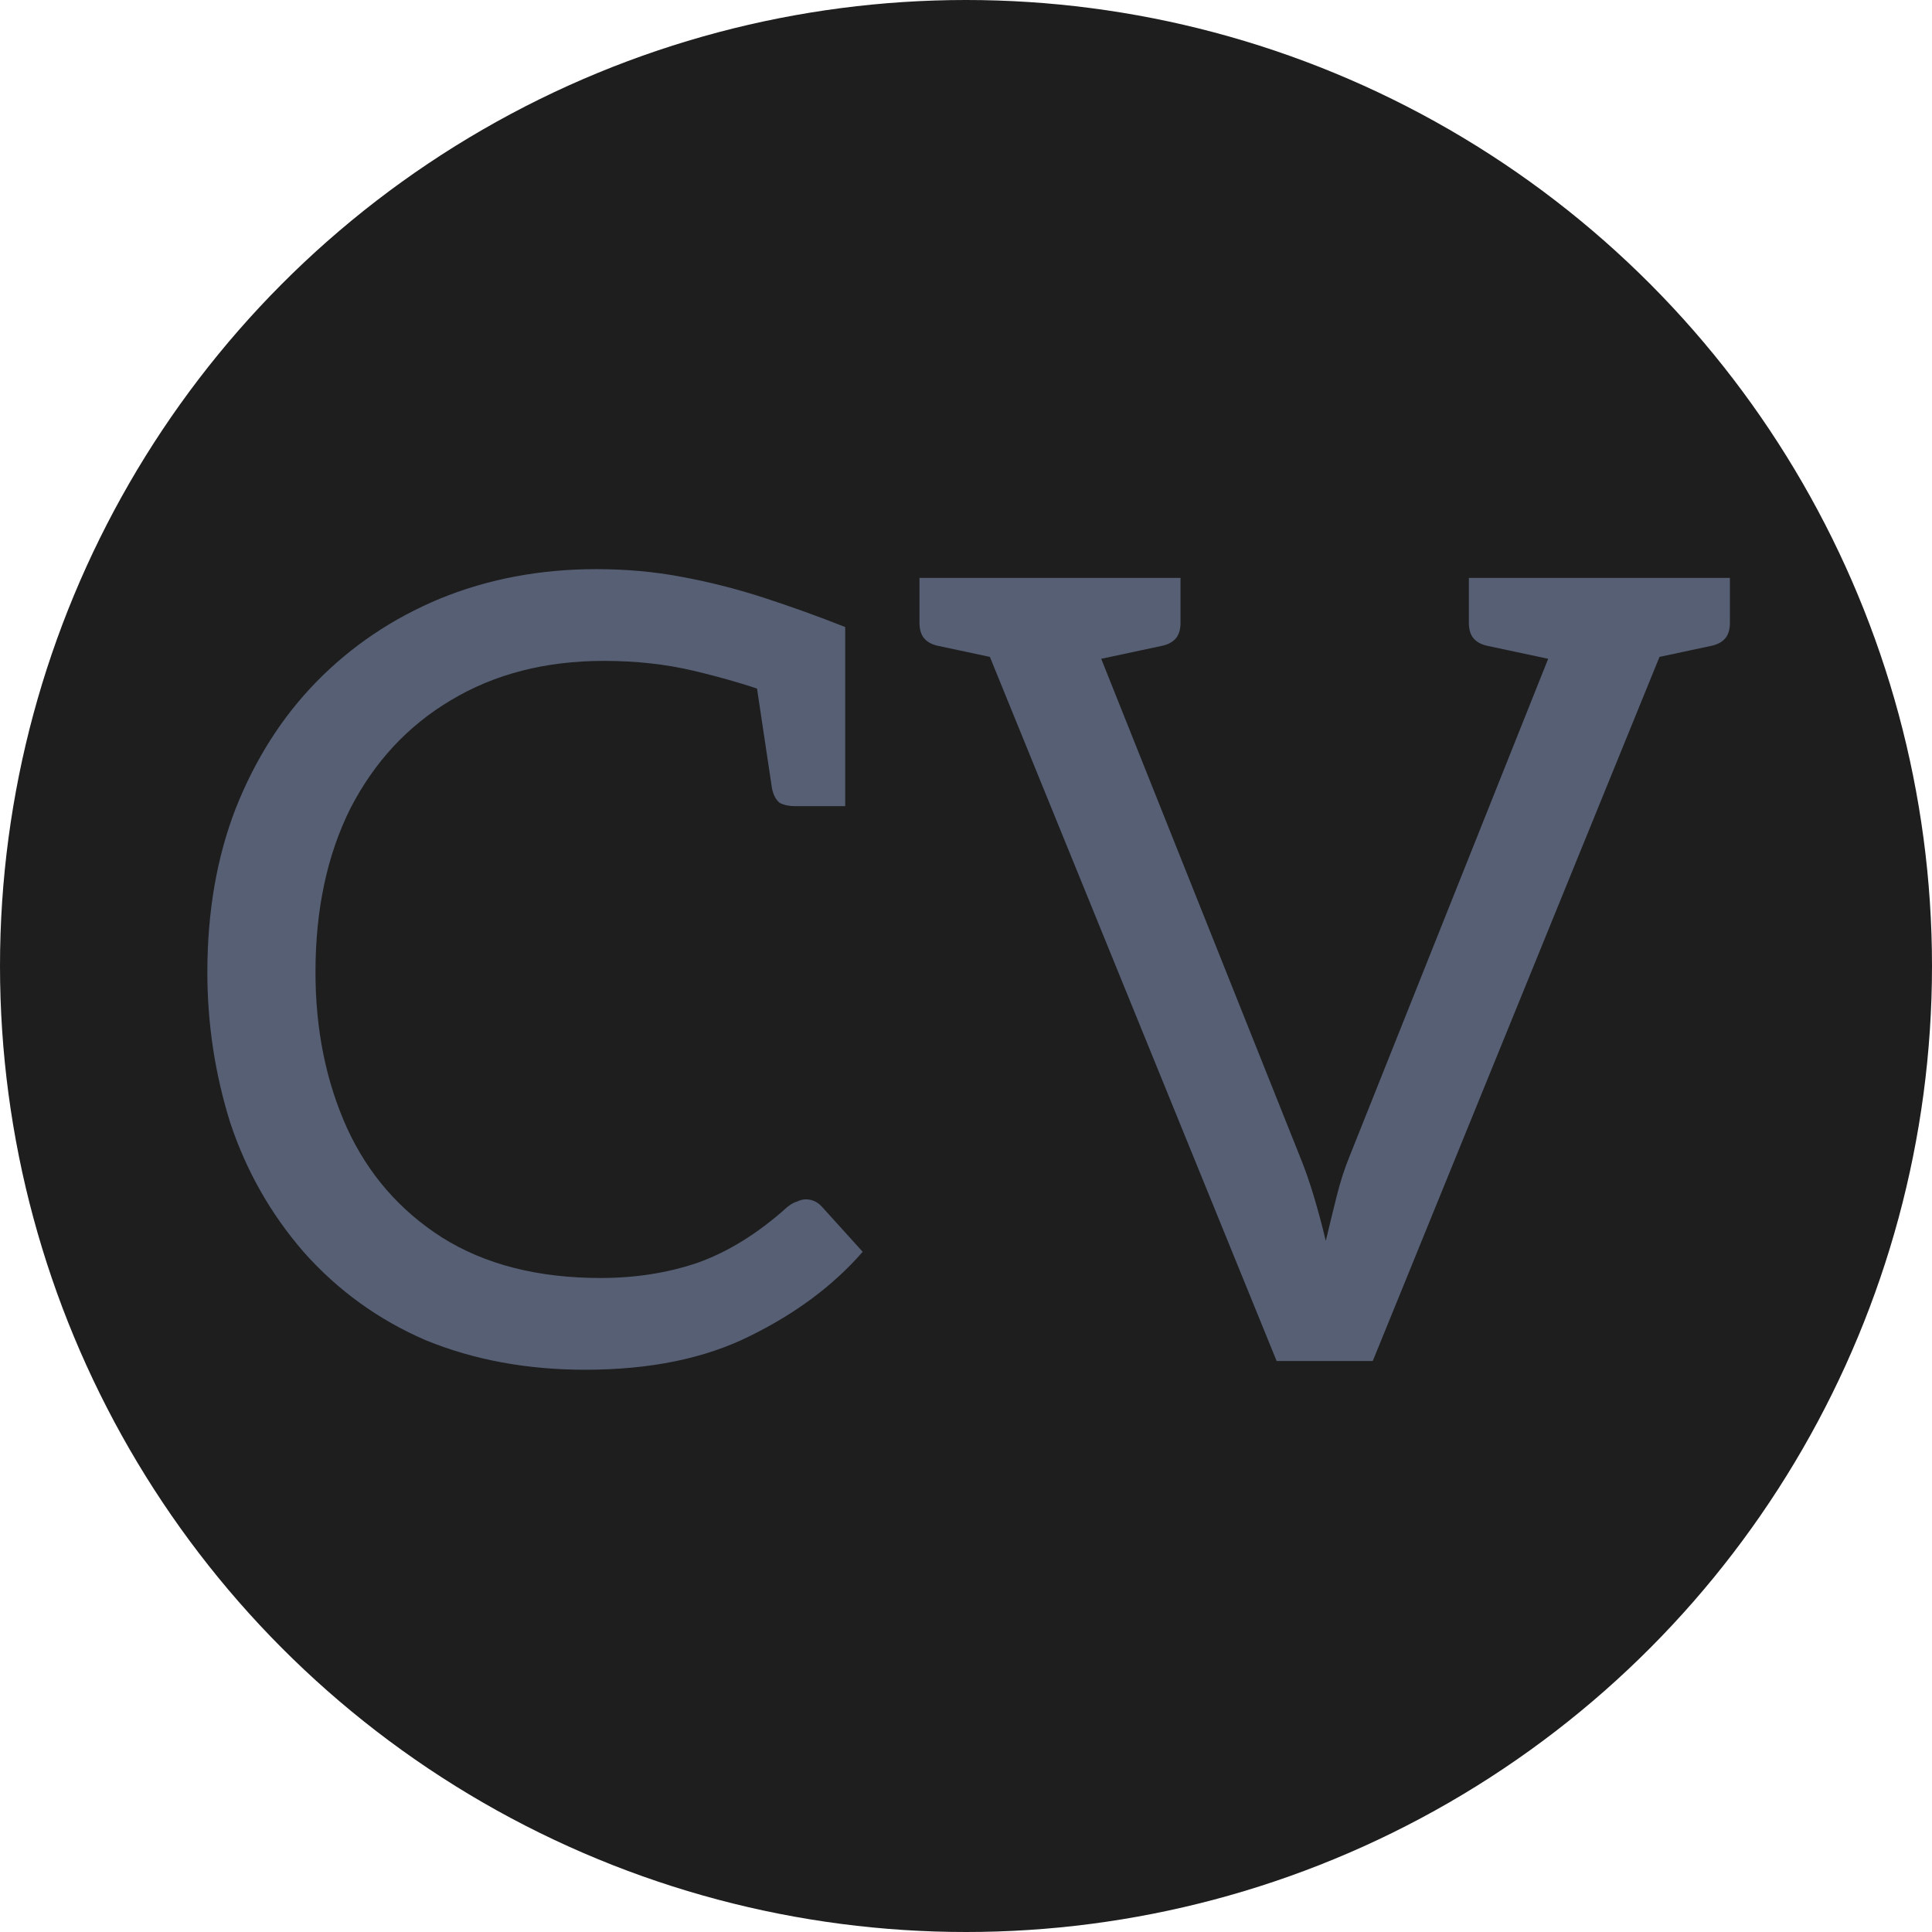
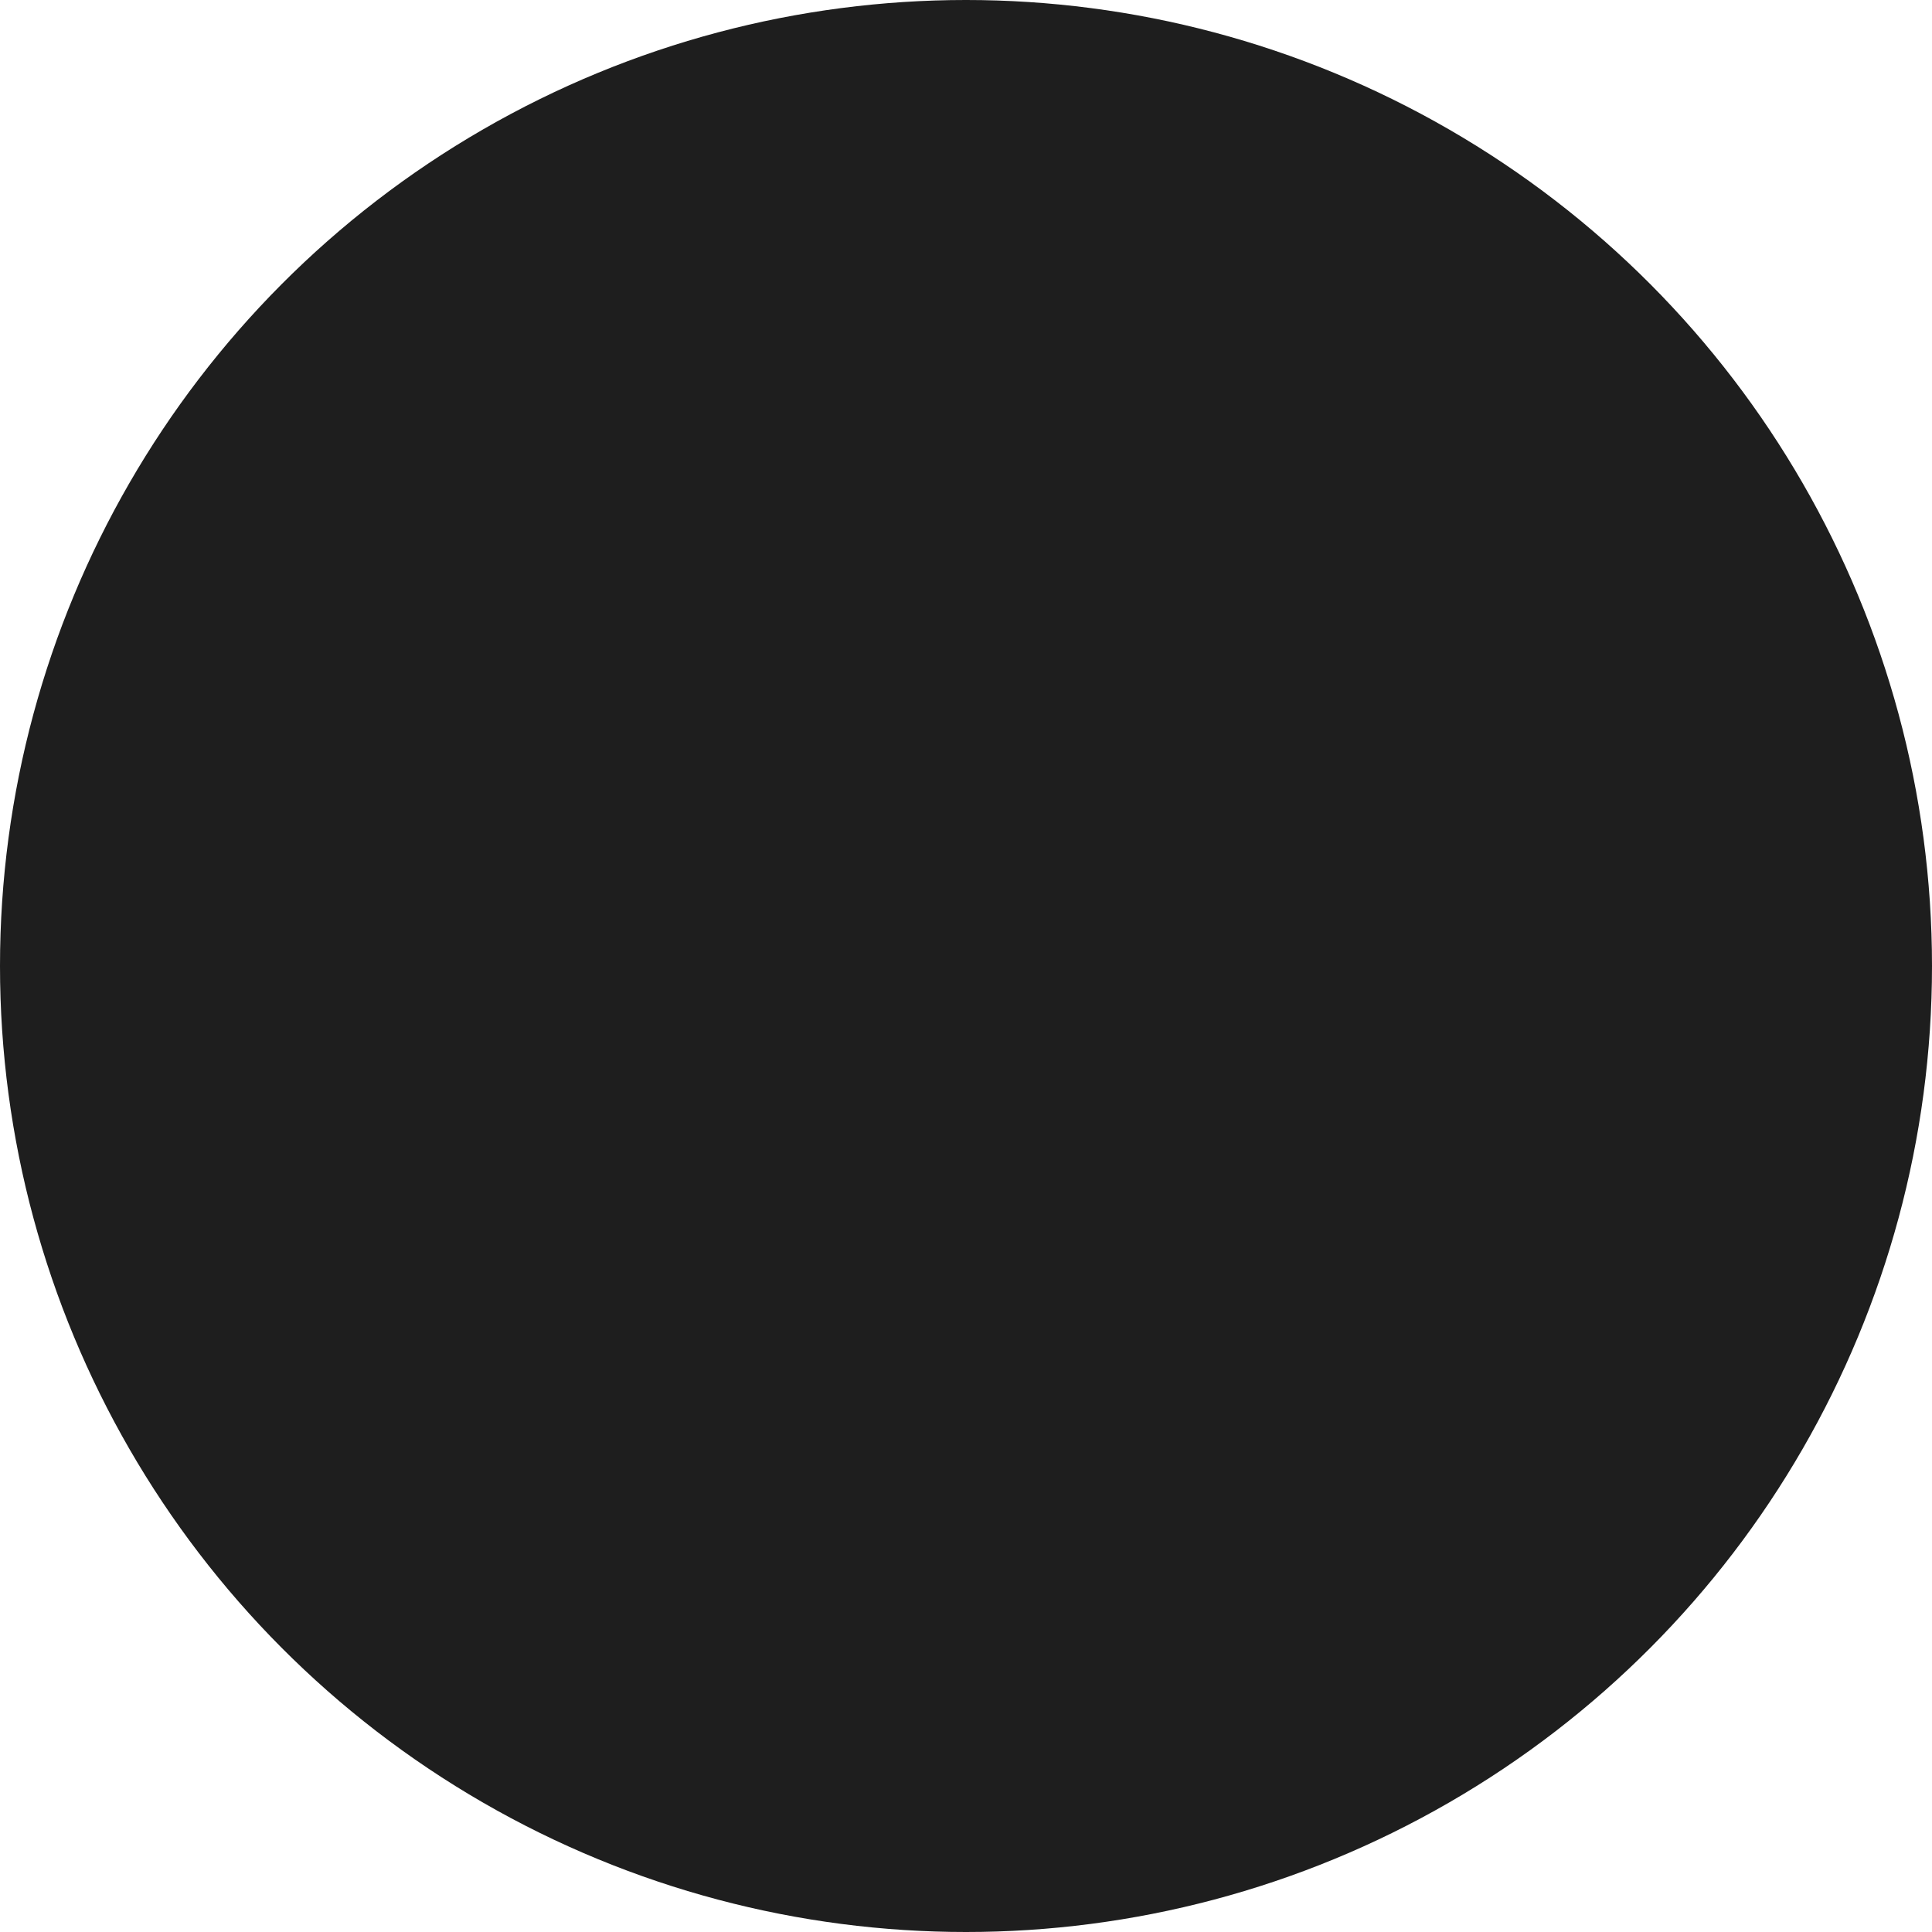
<svg xmlns="http://www.w3.org/2000/svg" xmlns:ns1="http://www.inkscape.org/namespaces/inkscape" xmlns:ns2="http://sodipodi.sourceforge.net/DTD/sodipodi-0.dtd" width="90mm" height="90mm" viewBox="0 0 90 90" version="1.1" id="svg1" ns1:export-filename="bitmapasdasdasdasd.svg" ns1:export-xdpi="96" ns1:export-ydpi="96">
  <ns2:namedview id="namedview1" pagecolor="#ffffff" bordercolor="#000000" borderopacity="0.25" ns1:showpageshadow="2" ns1:pageopacity="0.0" ns1:pagecheckerboard="0" ns1:deskcolor="#d1d1d1" ns1:document-units="mm" />
  <defs id="defs1" />
  <g ns1:label="Layer 1" ns1:groupmode="layer" id="layer1" transform="translate(-91.805,-169.987)">
    <circle style="fill:#1e1e1e;fill-opacity:1;stroke-width:0.245" id="path3" clip-path="none" r="45" cy="214.987" cx="136.805" ns1:export-filename="path3.svg" ns1:export-xdpi="96" ns1:export-ydpi="96" />
-     <path style="font-size:192px;font-family:Aleo;-inkscape-font-specification:Aleo;text-align:center;text-anchor:middle;white-space:pre;fill:#565f74" d="m 227.765,456.147 q -15.36,0 -28.032,-5.184 -12.48,-5.376 -21.504,-15.552 -8.64,-9.984 -12.864,-22.656 -4.032,-12.864 -4.032,-26.496 0,-15.936 4.992,-28.8 5.184,-13.056 14.208,-22.272 9.216,-9.408 21.696,-14.592 12.672,-5.184 27.456,-5.184 7.872,0 14.976,1.344 7.296,1.344 14.4,3.648 7.104,2.304 14.4,5.184 v 14.016 l -13.44,-2.496 q -5.952,-2.112 -13.248,-3.84 -7.296,-1.728 -15.744,-1.728 -15.36,0 -26.88,6.912 -11.328,6.72 -17.664,19.008 -6.144,12.288 -6.144,28.8 0,15.168 5.568,27.456 5.568,12.096 16.704,19.2 11.328,7.104 27.84,7.104 9.216,0 17.088,-2.688 8.064,-2.88 15.744,-9.792 0.96,-0.768 1.728,-0.96 0.768,-0.384 1.536,-0.384 1.536,0 2.688,1.152 l 7.296,8.064 q -7.68,8.832 -19.776,14.784 -11.904,5.952 -28.992,5.952 z m 29.952,-121.344 15.744,4.8 v 17.472 h -8.832 q -1.536,0 -2.688,-0.576 -0.96,-0.768 -1.344,-2.496 z m 91.584,119.808 -56.064,-137.664 h 14.976 q 2.496,0 4.032,1.344 1.536,1.152 2.304,3.072 l 38.784,97.152 q 1.344,3.264 2.496,7.104 1.152,3.84 2.112,7.872 0.96,-4.032 1.92,-7.872 0.96,-3.84 2.304,-7.104 l 38.784,-97.152 q 0.576,-1.536 2.112,-2.88 1.728,-1.536 4.224,-1.536 h 14.976 l -56.064,137.664 z m -44.352,-132.864 v -4.8 h 14.4 v 4.8 z m 92.352,0 v -4.8 h 14.4 v 4.8 z m -91.2,-4.8 -2.112,14.976 -14.4,-3.072 q -1.536,-0.384 -2.304,-1.344 -0.768,-0.96 -0.768,-2.688 v -7.872 z m 26.304,0 v 7.872 q 0,1.728 -0.768,2.688 -0.768,0.96 -2.304,1.344 l -14.4,3.072 -2.112,-14.976 z m 70.272,0 -2.112,14.976 -14.4,-3.072 q -1.536,-0.384 -2.304,-1.344 -0.768,-0.96 -0.768,-2.688 v -7.872 z m 26.304,0 v 7.872 q 0,1.728 -0.768,2.688 -0.768,0.96 -2.304,1.344 l -14.4,3.072 -2.112,-14.976 z" id="text1" transform="matrix(0.265,0,0,0.265,58.711,112.916)" aria-label="CV" />
  </g>
</svg>